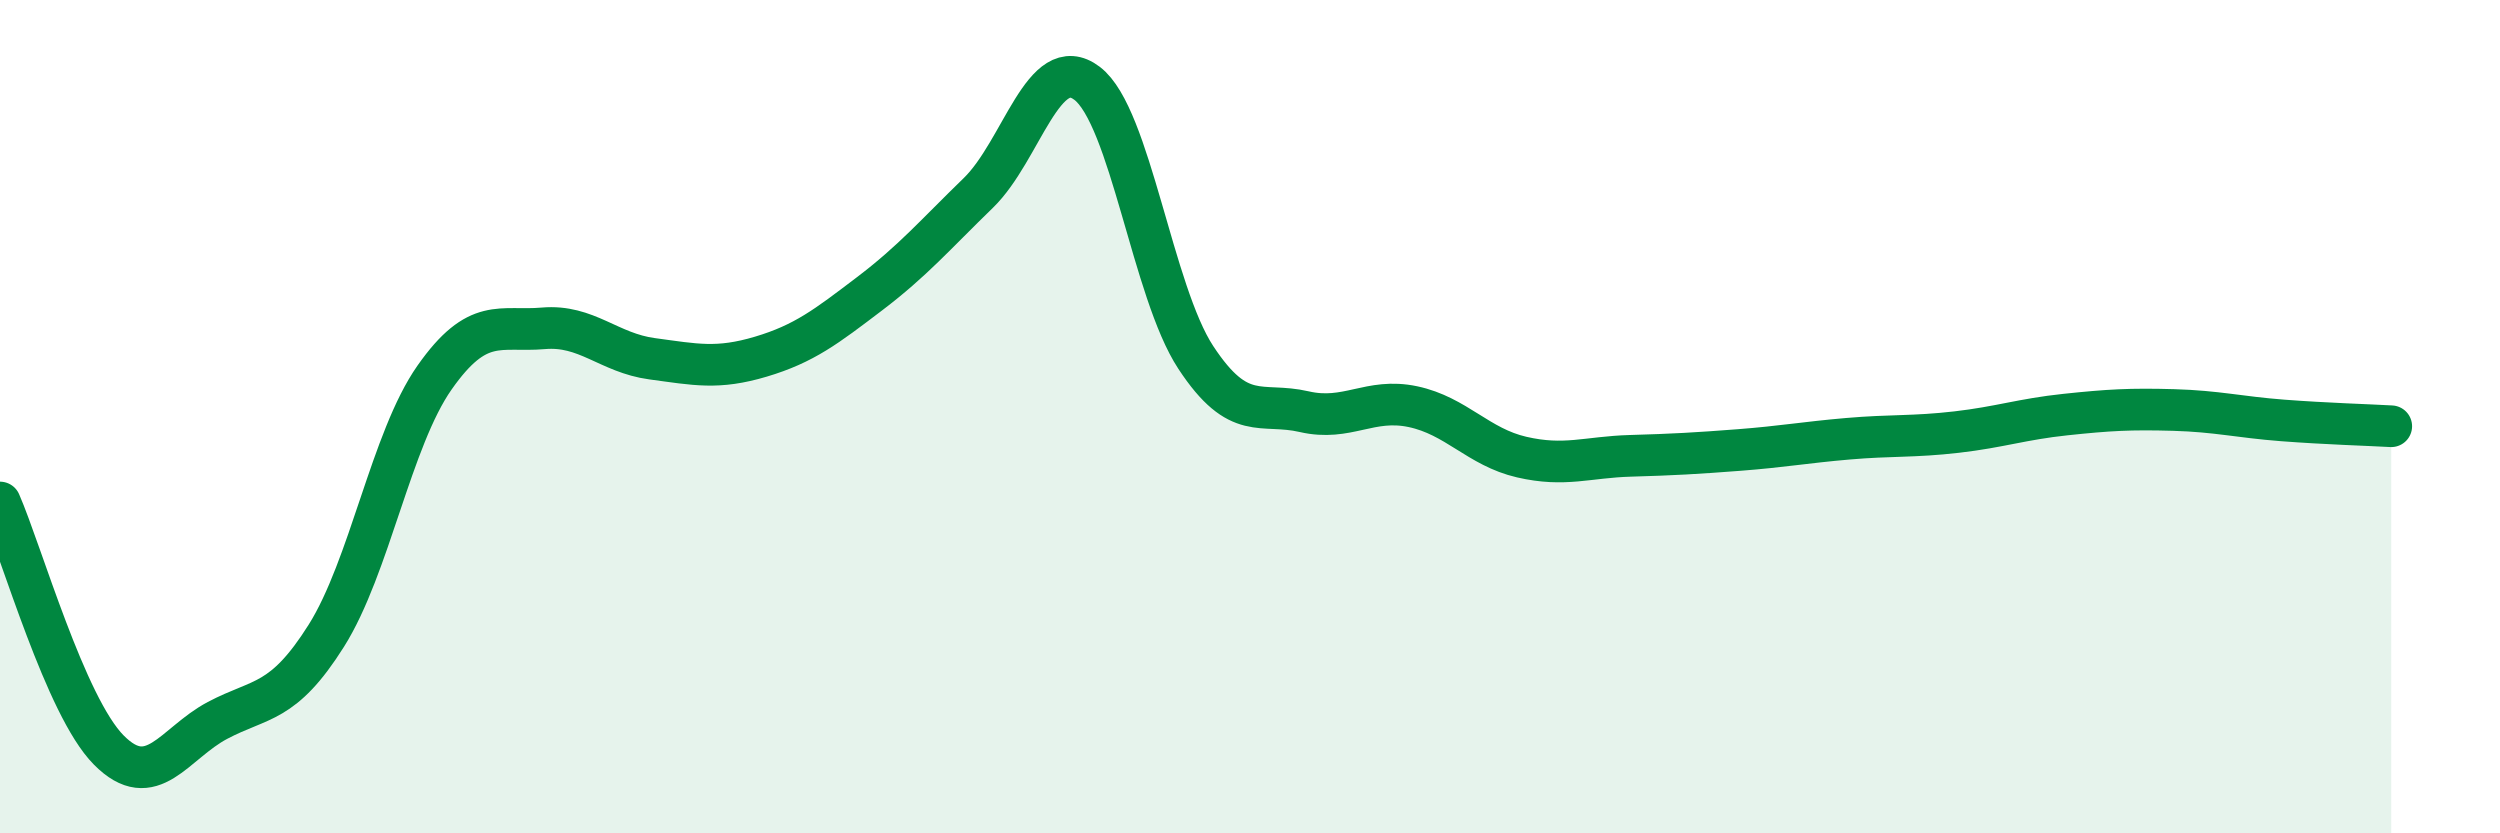
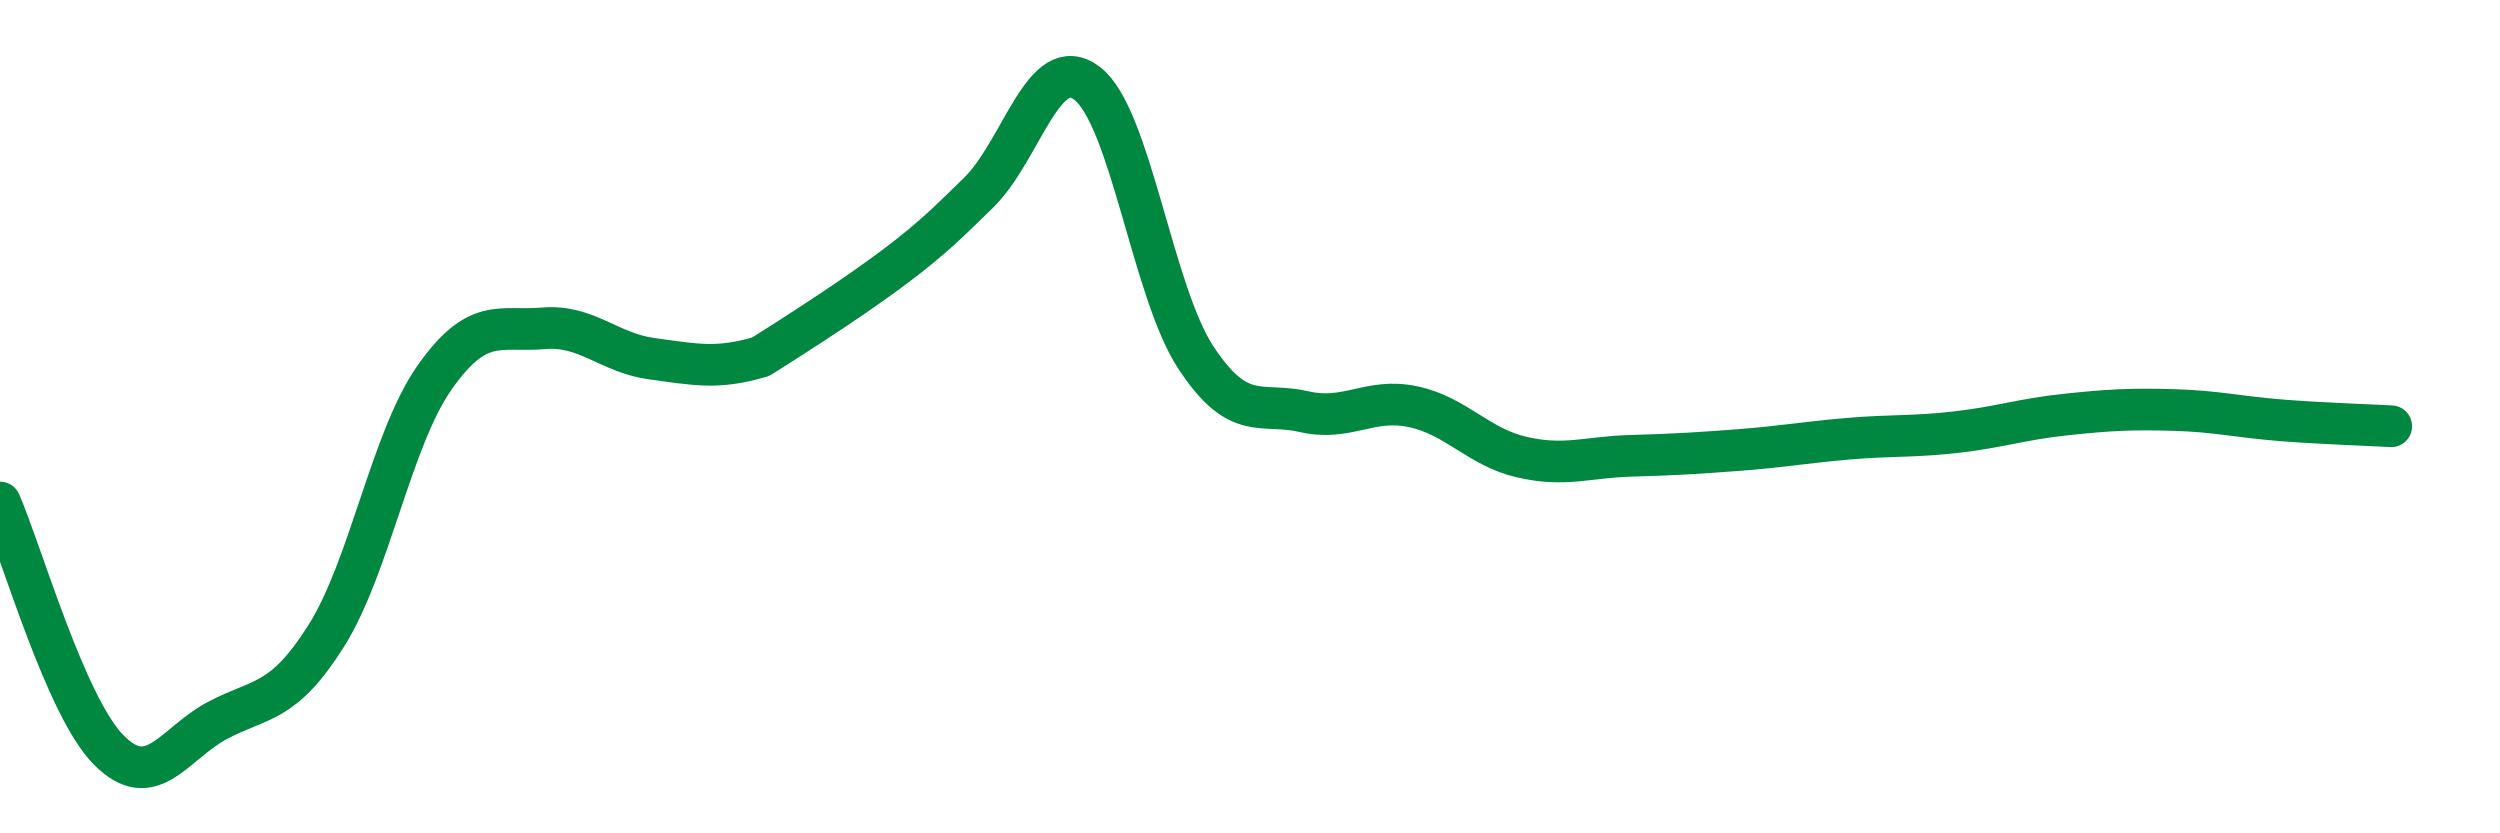
<svg xmlns="http://www.w3.org/2000/svg" width="60" height="20" viewBox="0 0 60 20">
-   <path d="M 0,12.06 C 0.52,13.25 1.57,16.95 2.61,18 C 3.65,19.05 4.18,17.84 5.22,17.29 C 6.26,16.74 6.79,16.91 7.83,15.26 C 8.87,13.61 9.39,10.54 10.43,9.06 C 11.47,7.58 12,7.97 13.04,7.88 C 14.08,7.79 14.61,8.47 15.65,8.61 C 16.69,8.75 17.22,8.87 18.26,8.56 C 19.3,8.25 19.83,7.84 20.87,7.05 C 21.91,6.26 22.44,5.64 23.48,4.63 C 24.52,3.62 25.05,1.21 26.09,2 C 27.13,2.79 27.66,7 28.7,8.58 C 29.74,10.16 30.26,9.64 31.3,9.88 C 32.34,10.12 32.87,9.54 33.91,9.76 C 34.95,9.98 35.48,10.73 36.52,10.97 C 37.56,11.21 38.09,10.97 39.13,10.94 C 40.17,10.91 40.7,10.88 41.74,10.8 C 42.78,10.72 43.31,10.62 44.35,10.53 C 45.39,10.44 45.92,10.49 46.96,10.37 C 48,10.25 48.53,10.06 49.57,9.95 C 50.61,9.84 51.13,9.81 52.17,9.84 C 53.21,9.87 53.74,10.01 54.78,10.09 C 55.82,10.17 56.87,10.2 57.39,10.23L57.39 20L0 20Z" fill="#008740" opacity="0.1" stroke-linecap="round" stroke-linejoin="round" />
-   <path d="M 0,12.06 C 0.52,13.25 1.57,16.95 2.61,18 C 3.65,19.05 4.18,17.84 5.22,17.29 C 6.26,16.74 6.79,16.91 7.83,15.26 C 8.87,13.61 9.39,10.54 10.43,9.06 C 11.47,7.58 12,7.97 13.04,7.88 C 14.08,7.79 14.61,8.47 15.65,8.61 C 16.69,8.75 17.22,8.87 18.26,8.56 C 19.3,8.25 19.83,7.84 20.87,7.05 C 21.91,6.26 22.44,5.64 23.48,4.63 C 24.52,3.62 25.05,1.21 26.09,2 C 27.13,2.79 27.66,7 28.7,8.58 C 29.74,10.16 30.26,9.64 31.3,9.88 C 32.34,10.12 32.87,9.54 33.91,9.76 C 34.95,9.98 35.48,10.73 36.52,10.97 C 37.56,11.21 38.09,10.97 39.13,10.94 C 40.17,10.91 40.7,10.88 41.74,10.8 C 42.78,10.72 43.31,10.62 44.35,10.53 C 45.39,10.44 45.92,10.49 46.96,10.37 C 48,10.25 48.53,10.06 49.57,9.95 C 50.61,9.84 51.13,9.81 52.17,9.84 C 53.21,9.87 53.74,10.01 54.78,10.09 C 55.82,10.17 56.87,10.2 57.39,10.23" stroke="#008740" stroke-width="1" fill="none" stroke-linecap="round" stroke-linejoin="round" />
+   <path d="M 0,12.06 C 0.52,13.25 1.57,16.95 2.61,18 C 3.65,19.05 4.18,17.84 5.22,17.29 C 6.26,16.74 6.79,16.91 7.83,15.26 C 8.87,13.61 9.39,10.54 10.43,9.06 C 11.47,7.58 12,7.97 13.04,7.88 C 14.08,7.79 14.61,8.47 15.65,8.61 C 16.69,8.75 17.22,8.87 18.26,8.56 C 21.91,6.26 22.44,5.64 23.48,4.63 C 24.52,3.62 25.05,1.21 26.09,2 C 27.13,2.79 27.66,7 28.7,8.58 C 29.74,10.16 30.26,9.64 31.3,9.88 C 32.34,10.12 32.87,9.54 33.91,9.76 C 34.95,9.98 35.48,10.73 36.52,10.97 C 37.56,11.21 38.09,10.97 39.13,10.94 C 40.17,10.91 40.7,10.88 41.74,10.8 C 42.78,10.72 43.31,10.62 44.35,10.53 C 45.39,10.44 45.92,10.49 46.96,10.37 C 48,10.25 48.53,10.06 49.57,9.95 C 50.61,9.84 51.13,9.81 52.17,9.84 C 53.21,9.87 53.74,10.01 54.78,10.09 C 55.82,10.17 56.87,10.2 57.39,10.23" stroke="#008740" stroke-width="1" fill="none" stroke-linecap="round" stroke-linejoin="round" />
</svg>